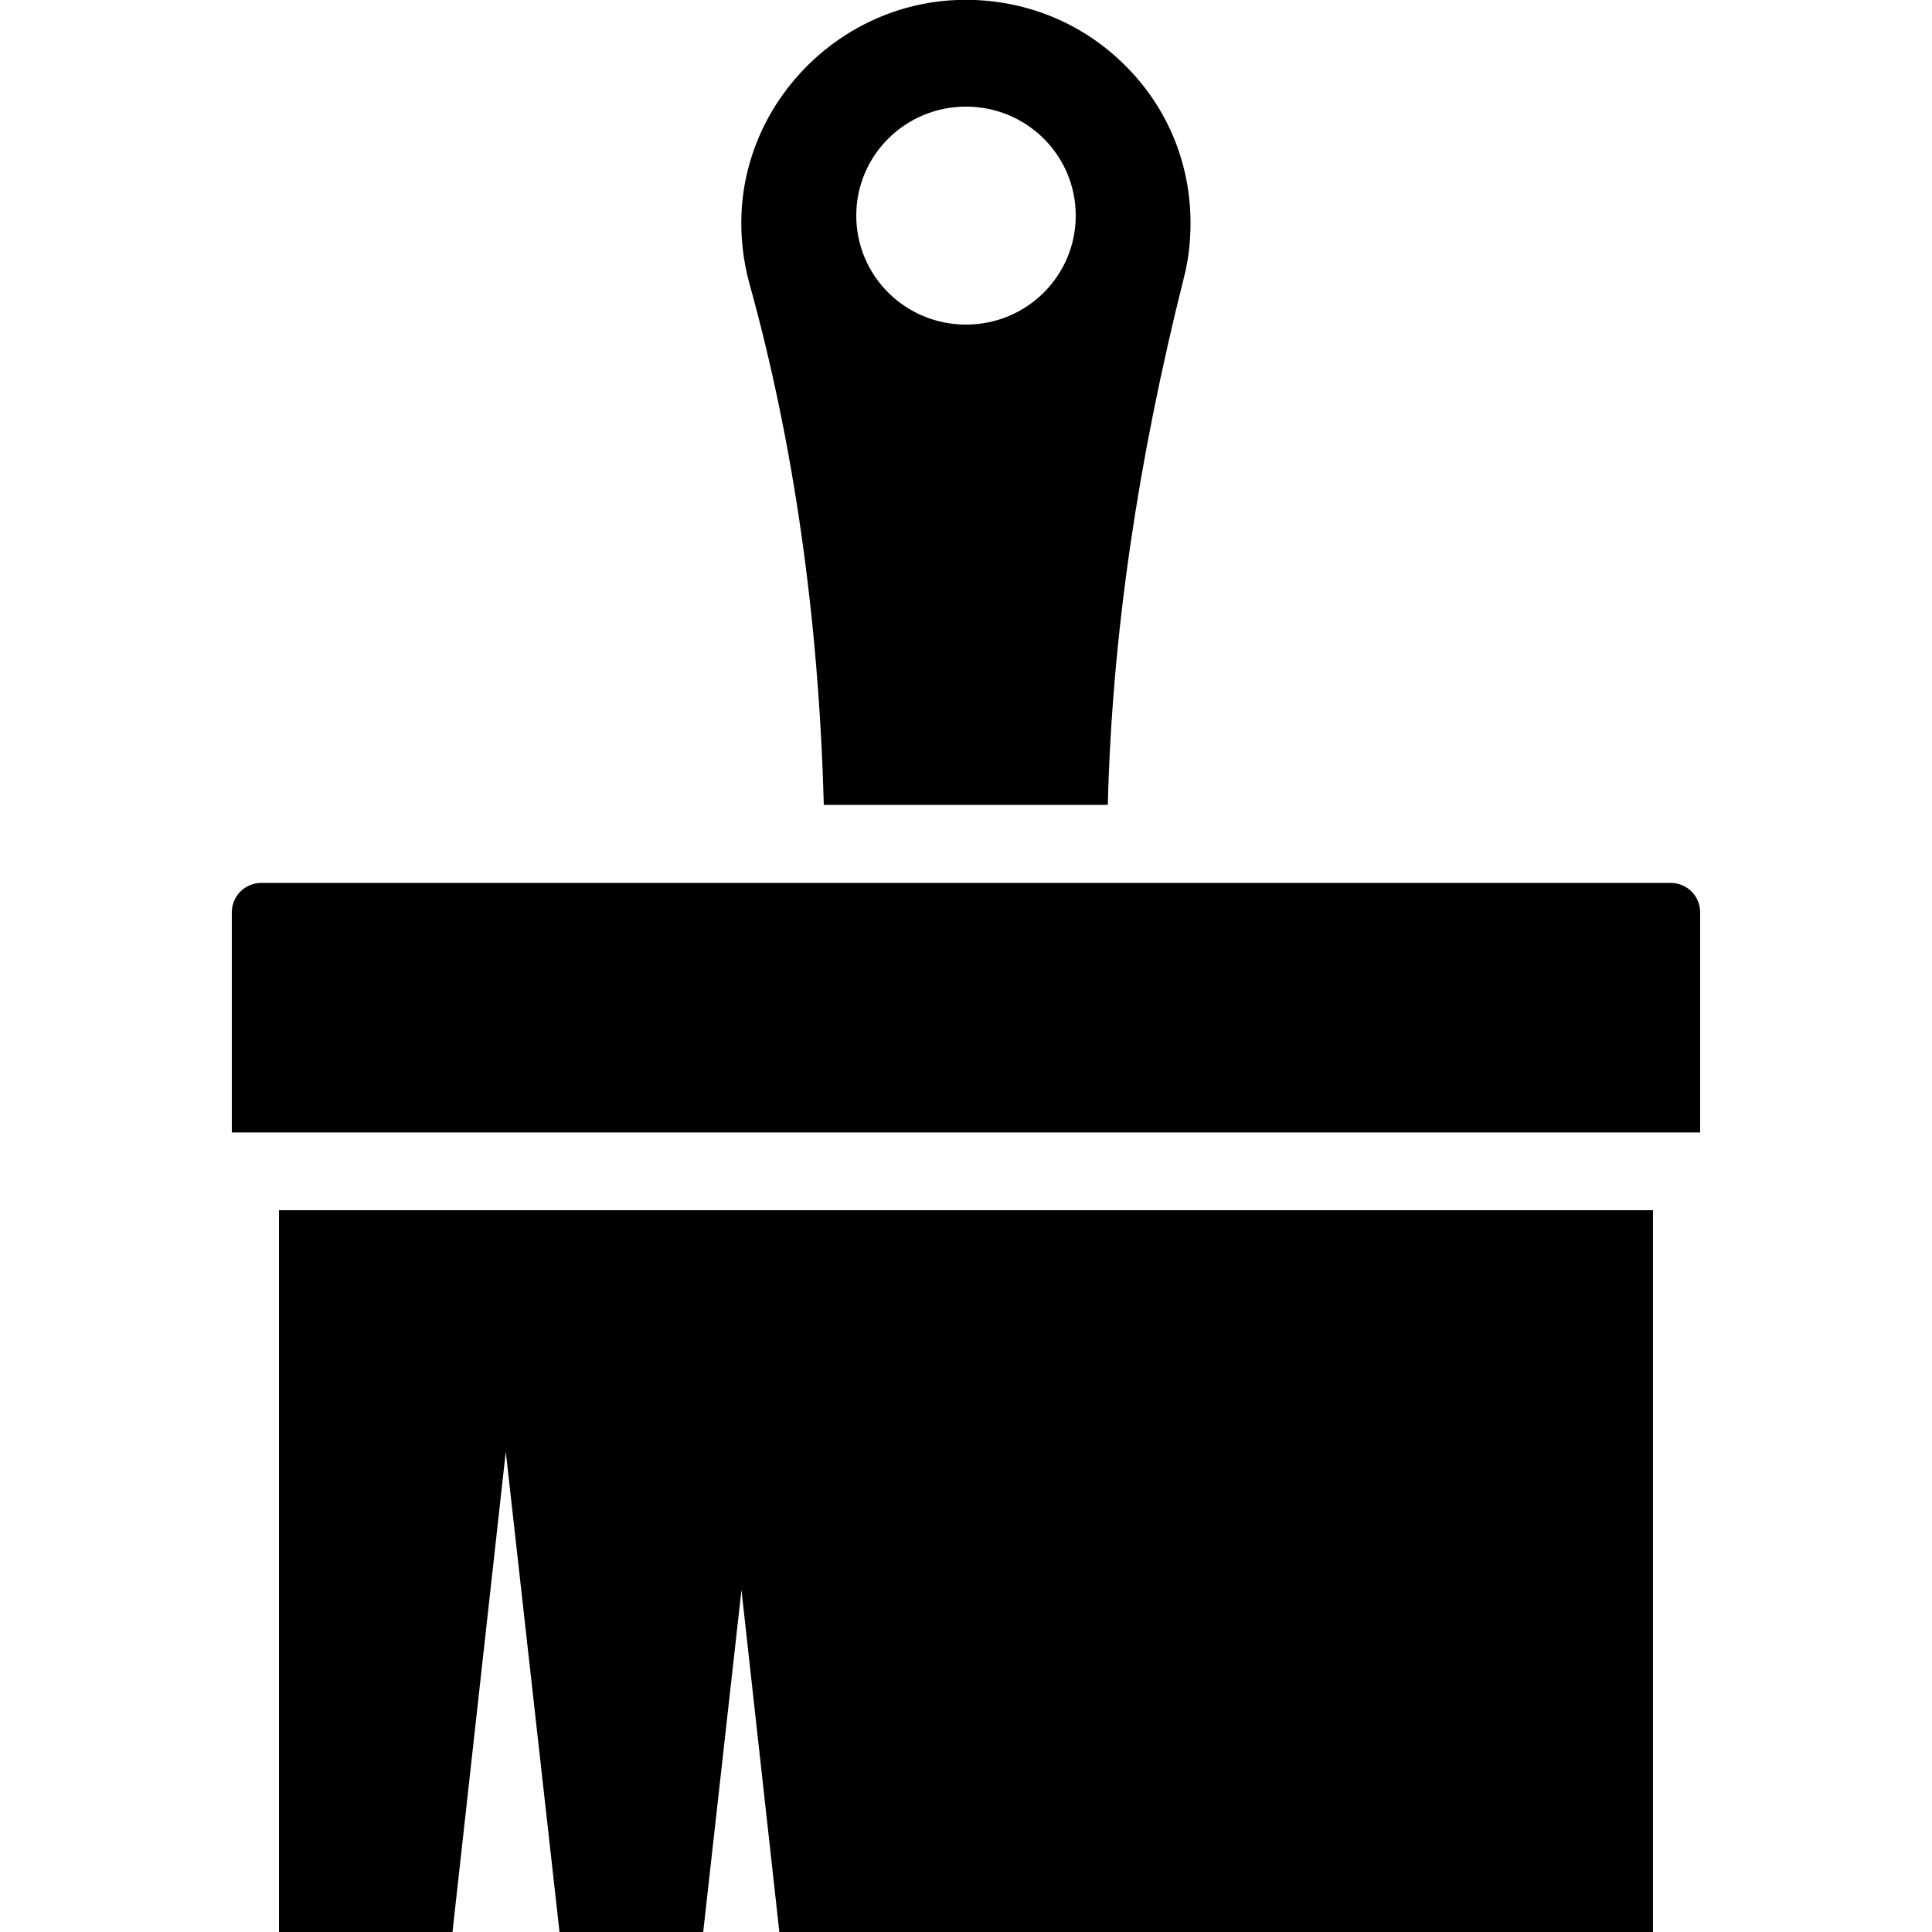
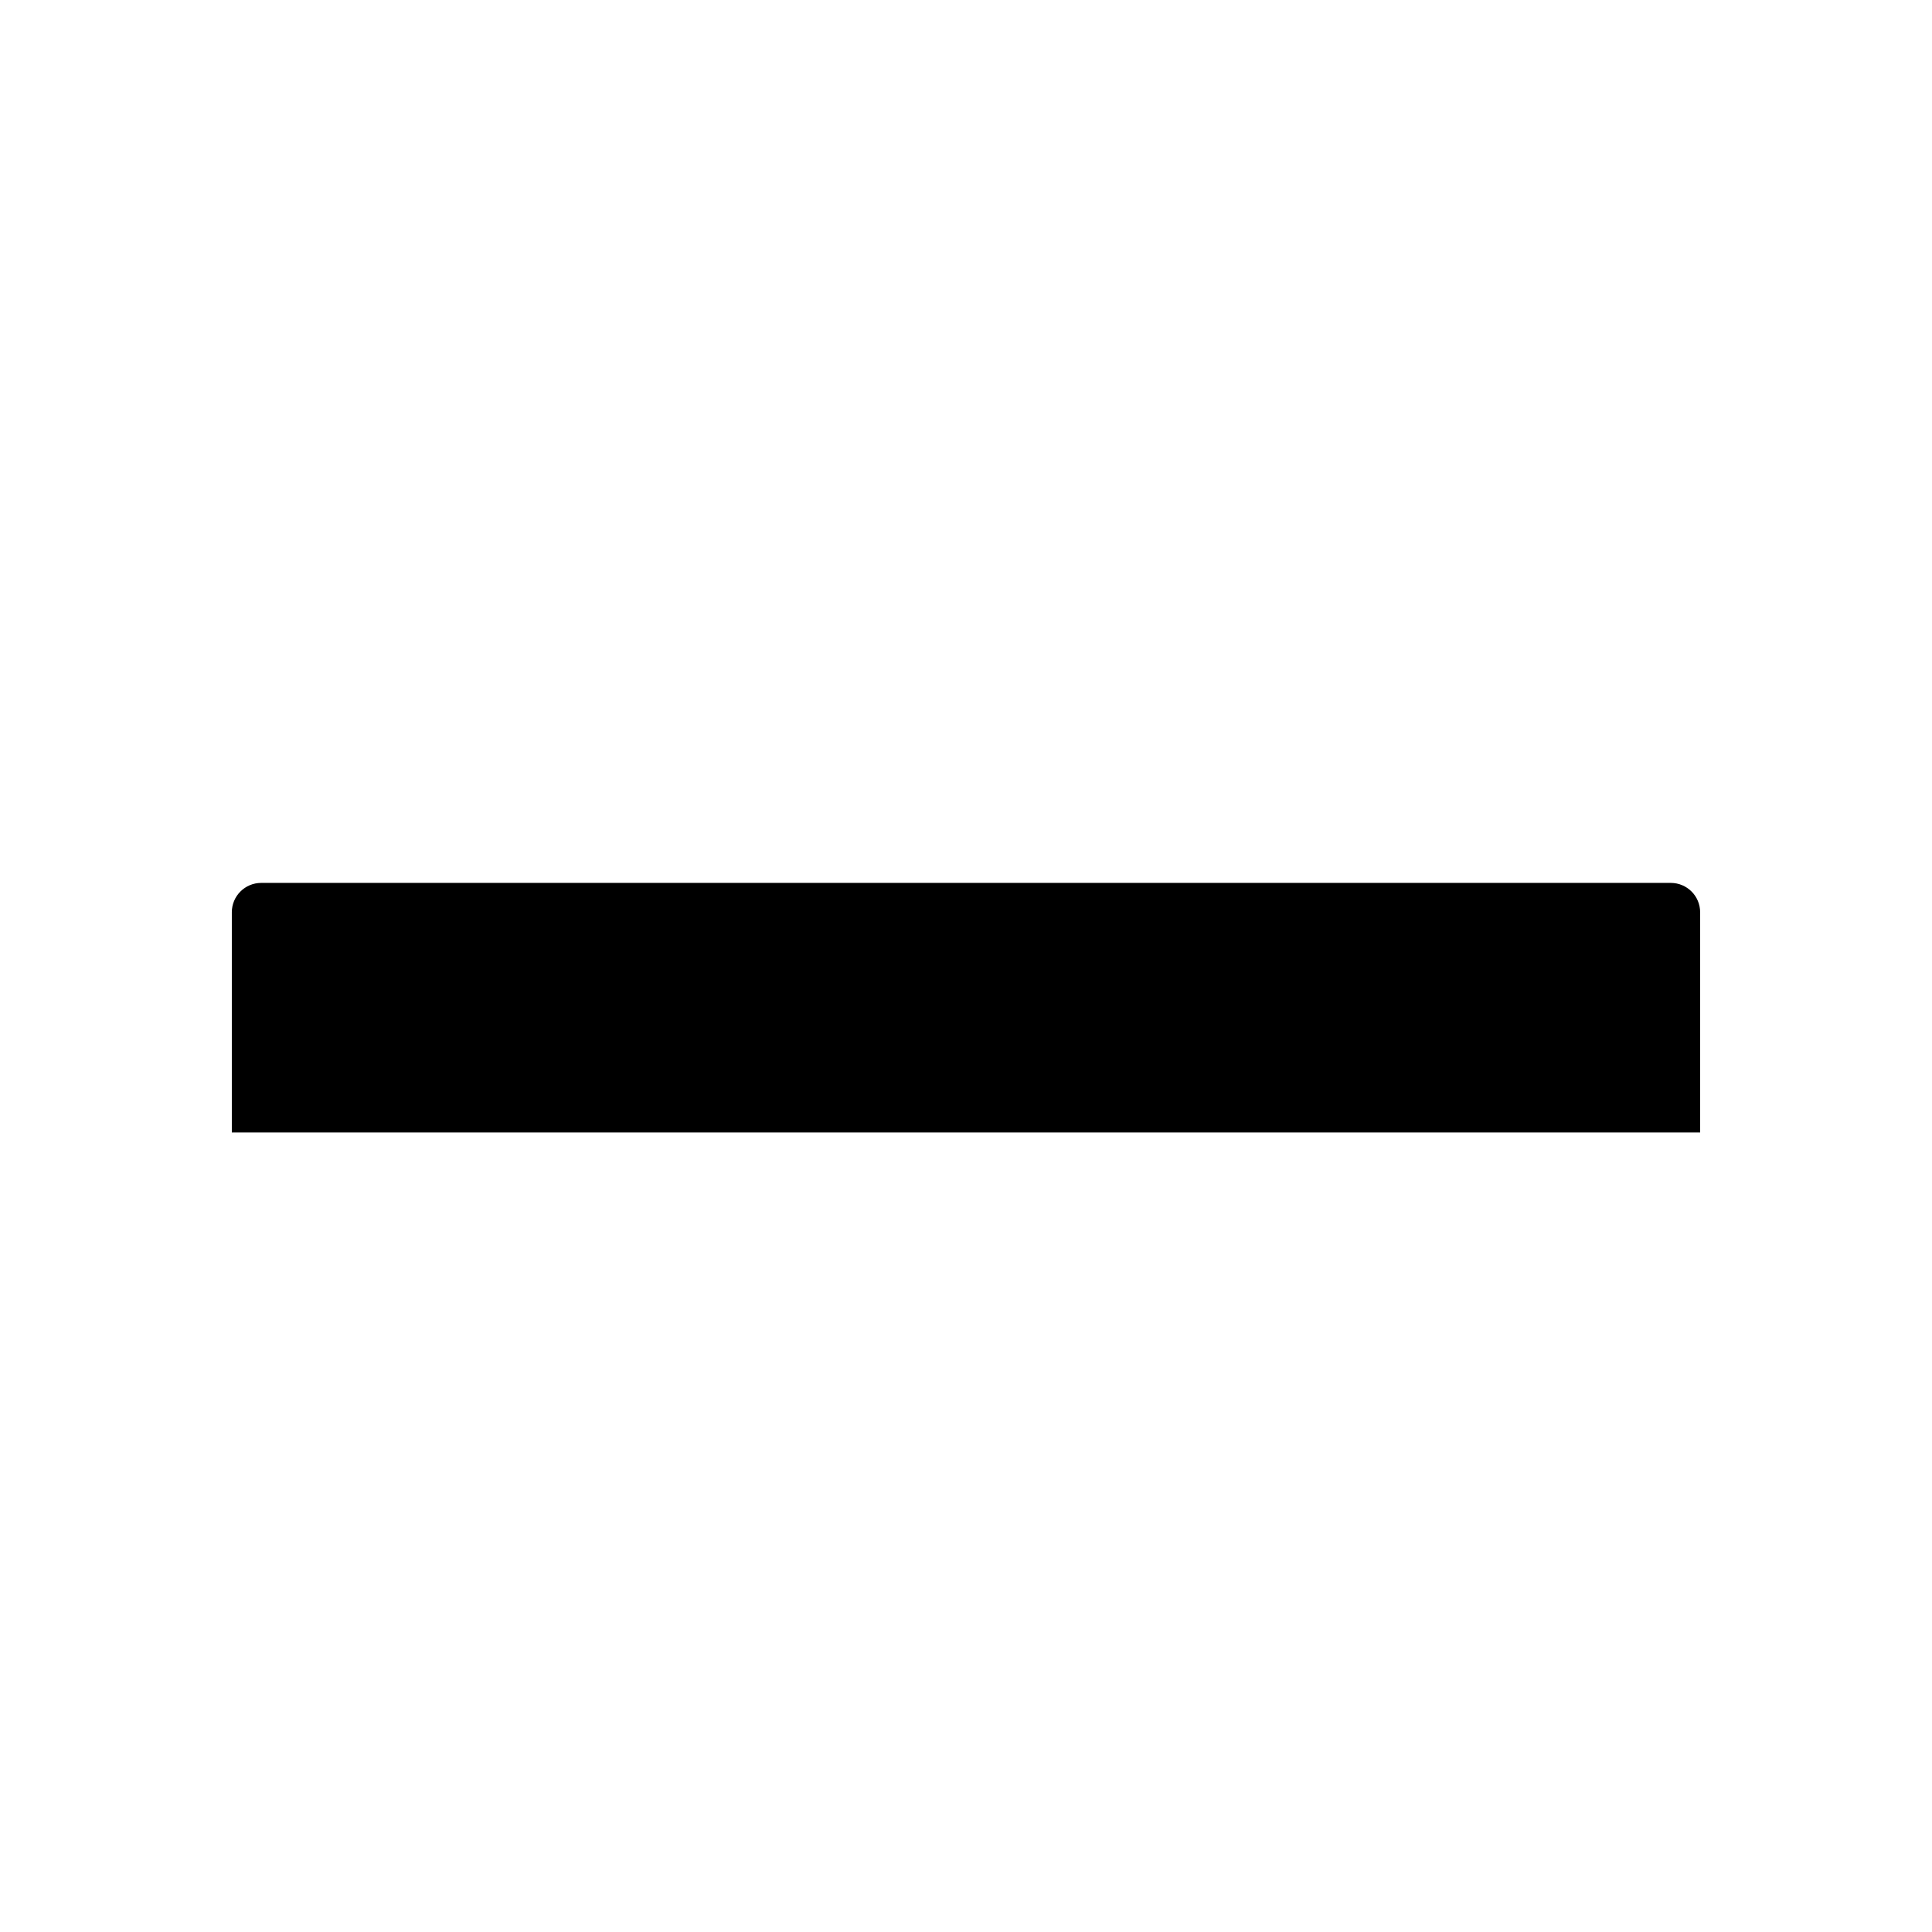
<svg xmlns="http://www.w3.org/2000/svg" height="100pt" version="1.1" viewBox="0 0 100 100" width="100pt">
  <g>
    <path d="m86.48 45.699h-72.961c-0.84 0-1.52 0.68-1.52 1.52v11.398h76v-11.398c0-0.84-0.68-1.52-1.52-1.52z" />
-     <path d="m42.641 41.66h14.699c0.219-8.699 1.52-17.66 3.941-27.301 0.238-0.922 0.34-1.859 0.34-2.82 0-3.18-1.262-6.141-3.578-8.34-2.281-2.18-5.32-3.32-8.52-3.199-5.961 0.238-10.84 5.059-11.141 10.98-0.059 1.238 0.078 2.481 0.398 3.66 2.297 8.258 3.598 17.34 3.859 27.02zm7.359-36.141c3.141 0 5.68 2.519 5.68 5.641s-2.539 5.641-5.68 5.641-5.68-2.519-5.68-5.641 2.539-5.641 5.68-5.641z" />
-     <path d="m14.441 100h8.98l2.758-24.859 2.781 24.859h7.438l1.98-17.699 1.961 17.699h45.219v-37.359h-71.117z" />
  </g>
</svg>